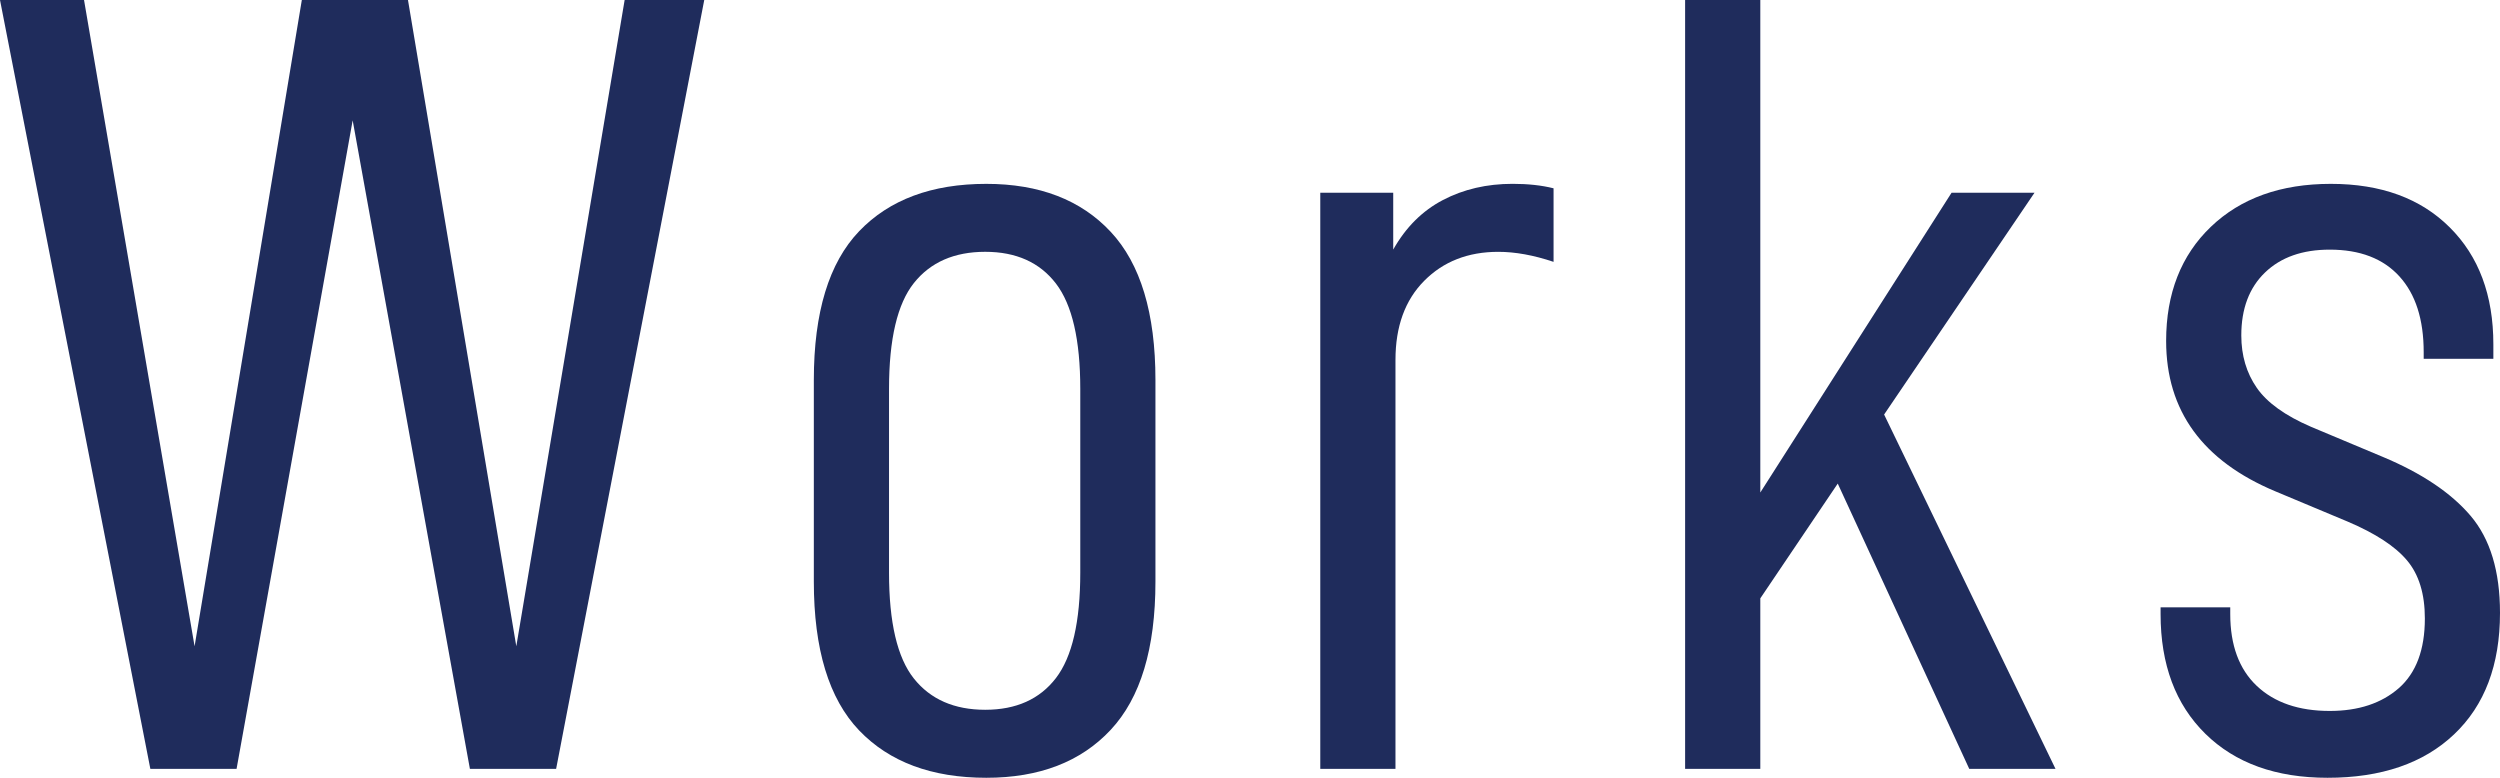
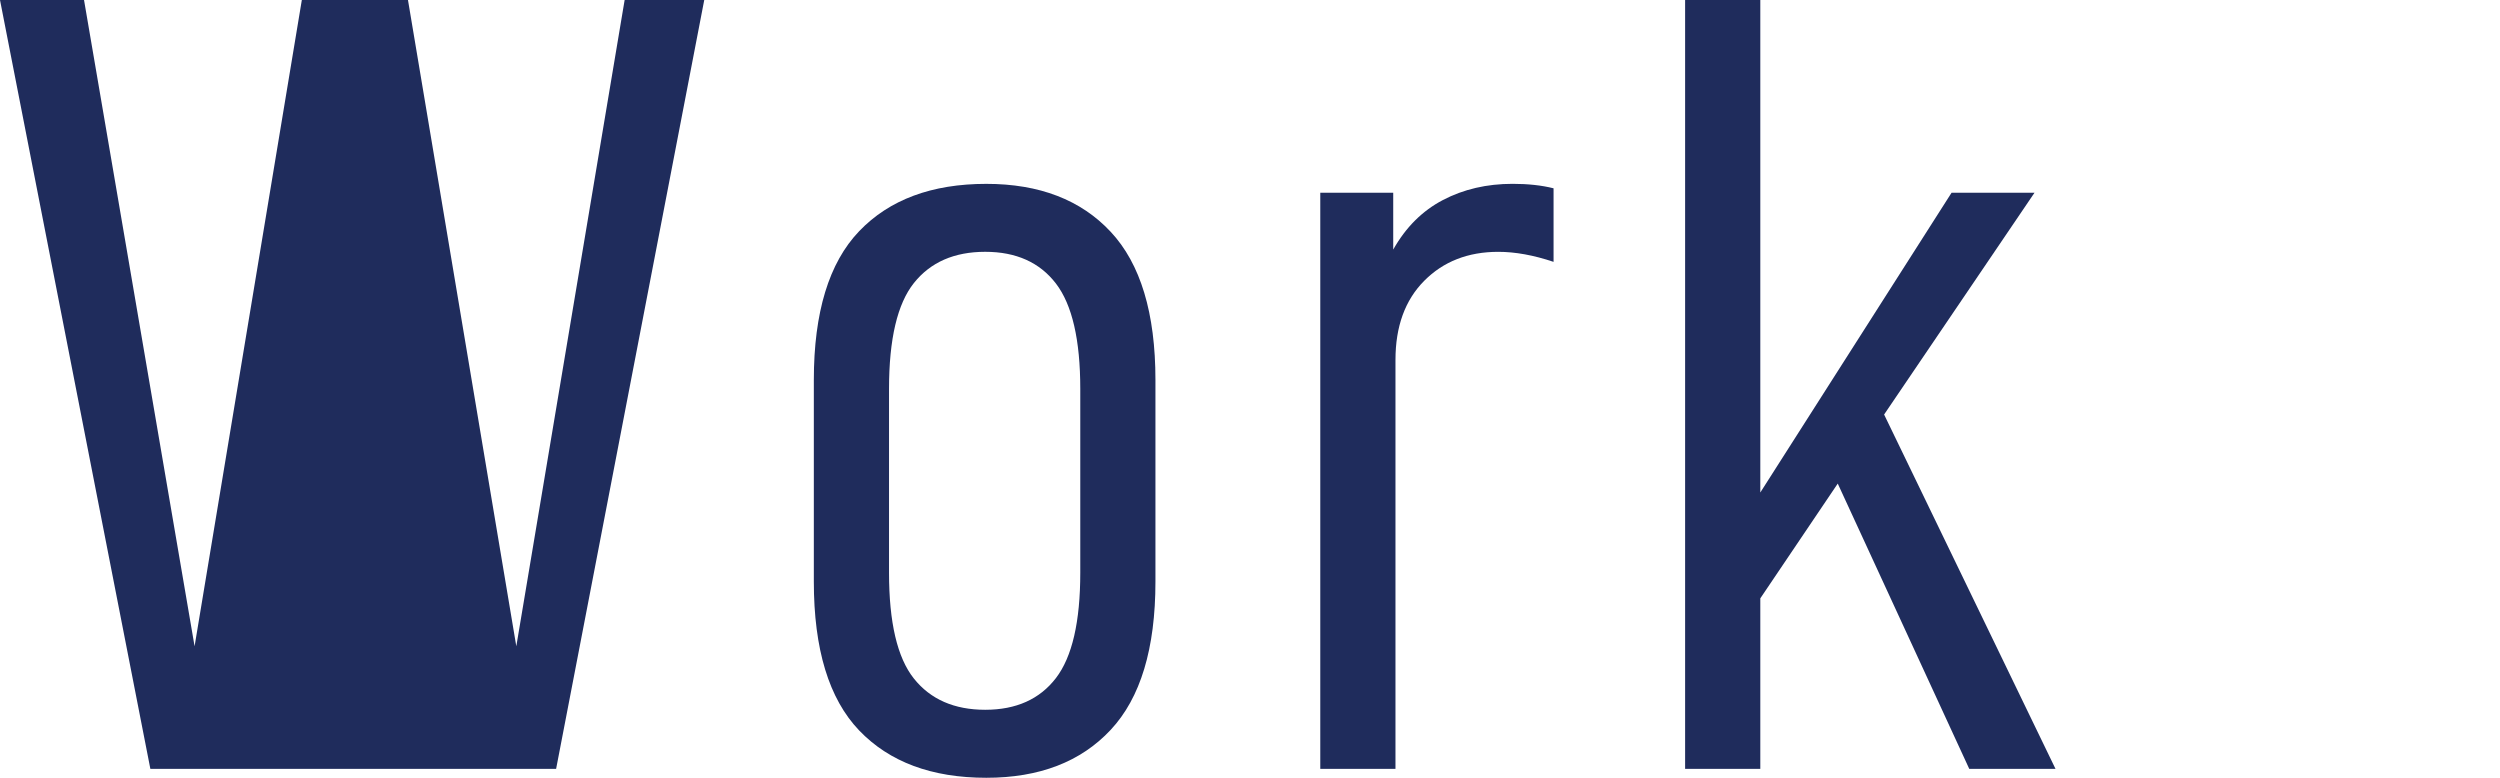
<svg xmlns="http://www.w3.org/2000/svg" version="1.1" id="レイヤー_1" x="0px" y="0px" width="90px" height="28px" viewBox="0 0 90 28" enable-background="new 0 0 90 28" xml:space="preserve">
  <g>
    <g>
-       <path fill="#1F2C5C" d="M20.02,27.68h-3.104L12.696,4.333L8.517,27.68H5.413L0,0h3.025l3.98,23.266L10.866,0h3.821l3.9,23.266    L22.487,0h2.866L20.02,27.68z" />
+       <path fill="#1F2C5C" d="M20.02,27.68h-3.104L8.517,27.68H5.413L0,0h3.025l3.98,23.266L10.866,0h3.821l3.9,23.266    L22.487,0h2.866L20.02,27.68z" />
      <path fill="#1F2C5C" d="M29.298,20.939v-7.26c0-2.434,0.544-4.219,1.631-5.355c1.088-1.136,2.614-1.705,4.578-1.705    c1.91,0,3.403,0.575,4.477,1.725c1.075,1.15,1.612,2.928,1.612,5.335v7.26c0,2.408-0.537,4.186-1.612,5.336    C38.91,27.426,37.417,28,35.507,28c-1.964,0-3.489-0.568-4.578-1.705C29.842,25.158,29.298,23.373,29.298,20.939z M38.89,20.619    V14c0-1.765-0.292-3.029-0.875-3.791c-0.584-0.762-1.433-1.144-2.547-1.144c-1.115,0-1.97,0.375-2.567,1.123    c-0.597,0.749-0.896,2.02-0.896,3.811v6.619c0,1.791,0.298,3.062,0.896,3.811c0.597,0.748,1.452,1.123,2.567,1.123    c1.114,0,1.963-0.381,2.547-1.143C38.598,23.648,38.89,22.385,38.89,20.619z" />
      <path fill="#1F2C5C" d="M50.156,6.939v2.046c0.451-0.802,1.049-1.397,1.791-1.785c0.742-0.388,1.578-0.582,2.508-0.582    c0.557,0,1.047,0.054,1.473,0.161v2.648c-0.717-0.241-1.381-0.361-1.99-0.361c-1.088,0-1.977,0.348-2.666,1.043    c-0.691,0.695-1.035,1.645-1.035,2.848V27.68h-2.707V6.939H50.156z" />
      <path fill="#1F2C5C" d="M63.371,21.541v6.139h-2.707V0h2.707v17.73l6.885-10.791h2.986l-5.414,7.984l6.17,12.756h-3.105    l-4.734-10.27L63.371,21.541z" />
-       <path fill="#1F2C5C" d="M77.781,22.104v-0.24h2.508v0.24c0,1.123,0.318,1.986,0.955,2.588s1.514,0.902,2.627,0.902    c1.035,0,1.863-0.275,2.488-0.822c0.623-0.549,0.936-1.385,0.936-2.508c0-0.883-0.213-1.578-0.639-2.086    c-0.424-0.508-1.141-0.977-2.148-1.404l-2.586-1.082c-2.627-1.098-3.941-2.903-3.941-5.417c0-1.711,0.537-3.082,1.611-4.111    c1.076-1.03,2.516-1.545,4.318-1.545c1.805,0,3.23,0.521,4.279,1.565c1.049,1.042,1.572,2.447,1.572,4.212v0.521h-2.508v-0.24    c0-1.177-0.291-2.086-0.875-2.728c-0.584-0.642-1.42-0.962-2.508-0.962c-0.98,0-1.758,0.273-2.328,0.822    c-0.57,0.548-0.855,1.304-0.855,2.266c0,0.722,0.186,1.351,0.557,1.886s1.021,1.002,1.951,1.403l2.586,1.084    c1.406,0.588,2.461,1.297,3.164,2.125c0.703,0.83,1.055,1.994,1.055,3.49c0,1.873-0.551,3.33-1.652,4.373    C87.248,27.479,85.729,28,83.791,28c-1.857,0-3.322-0.527-4.398-1.584C78.318,25.359,77.781,23.922,77.781,22.104z" />
    </g>
  </g>
</svg>